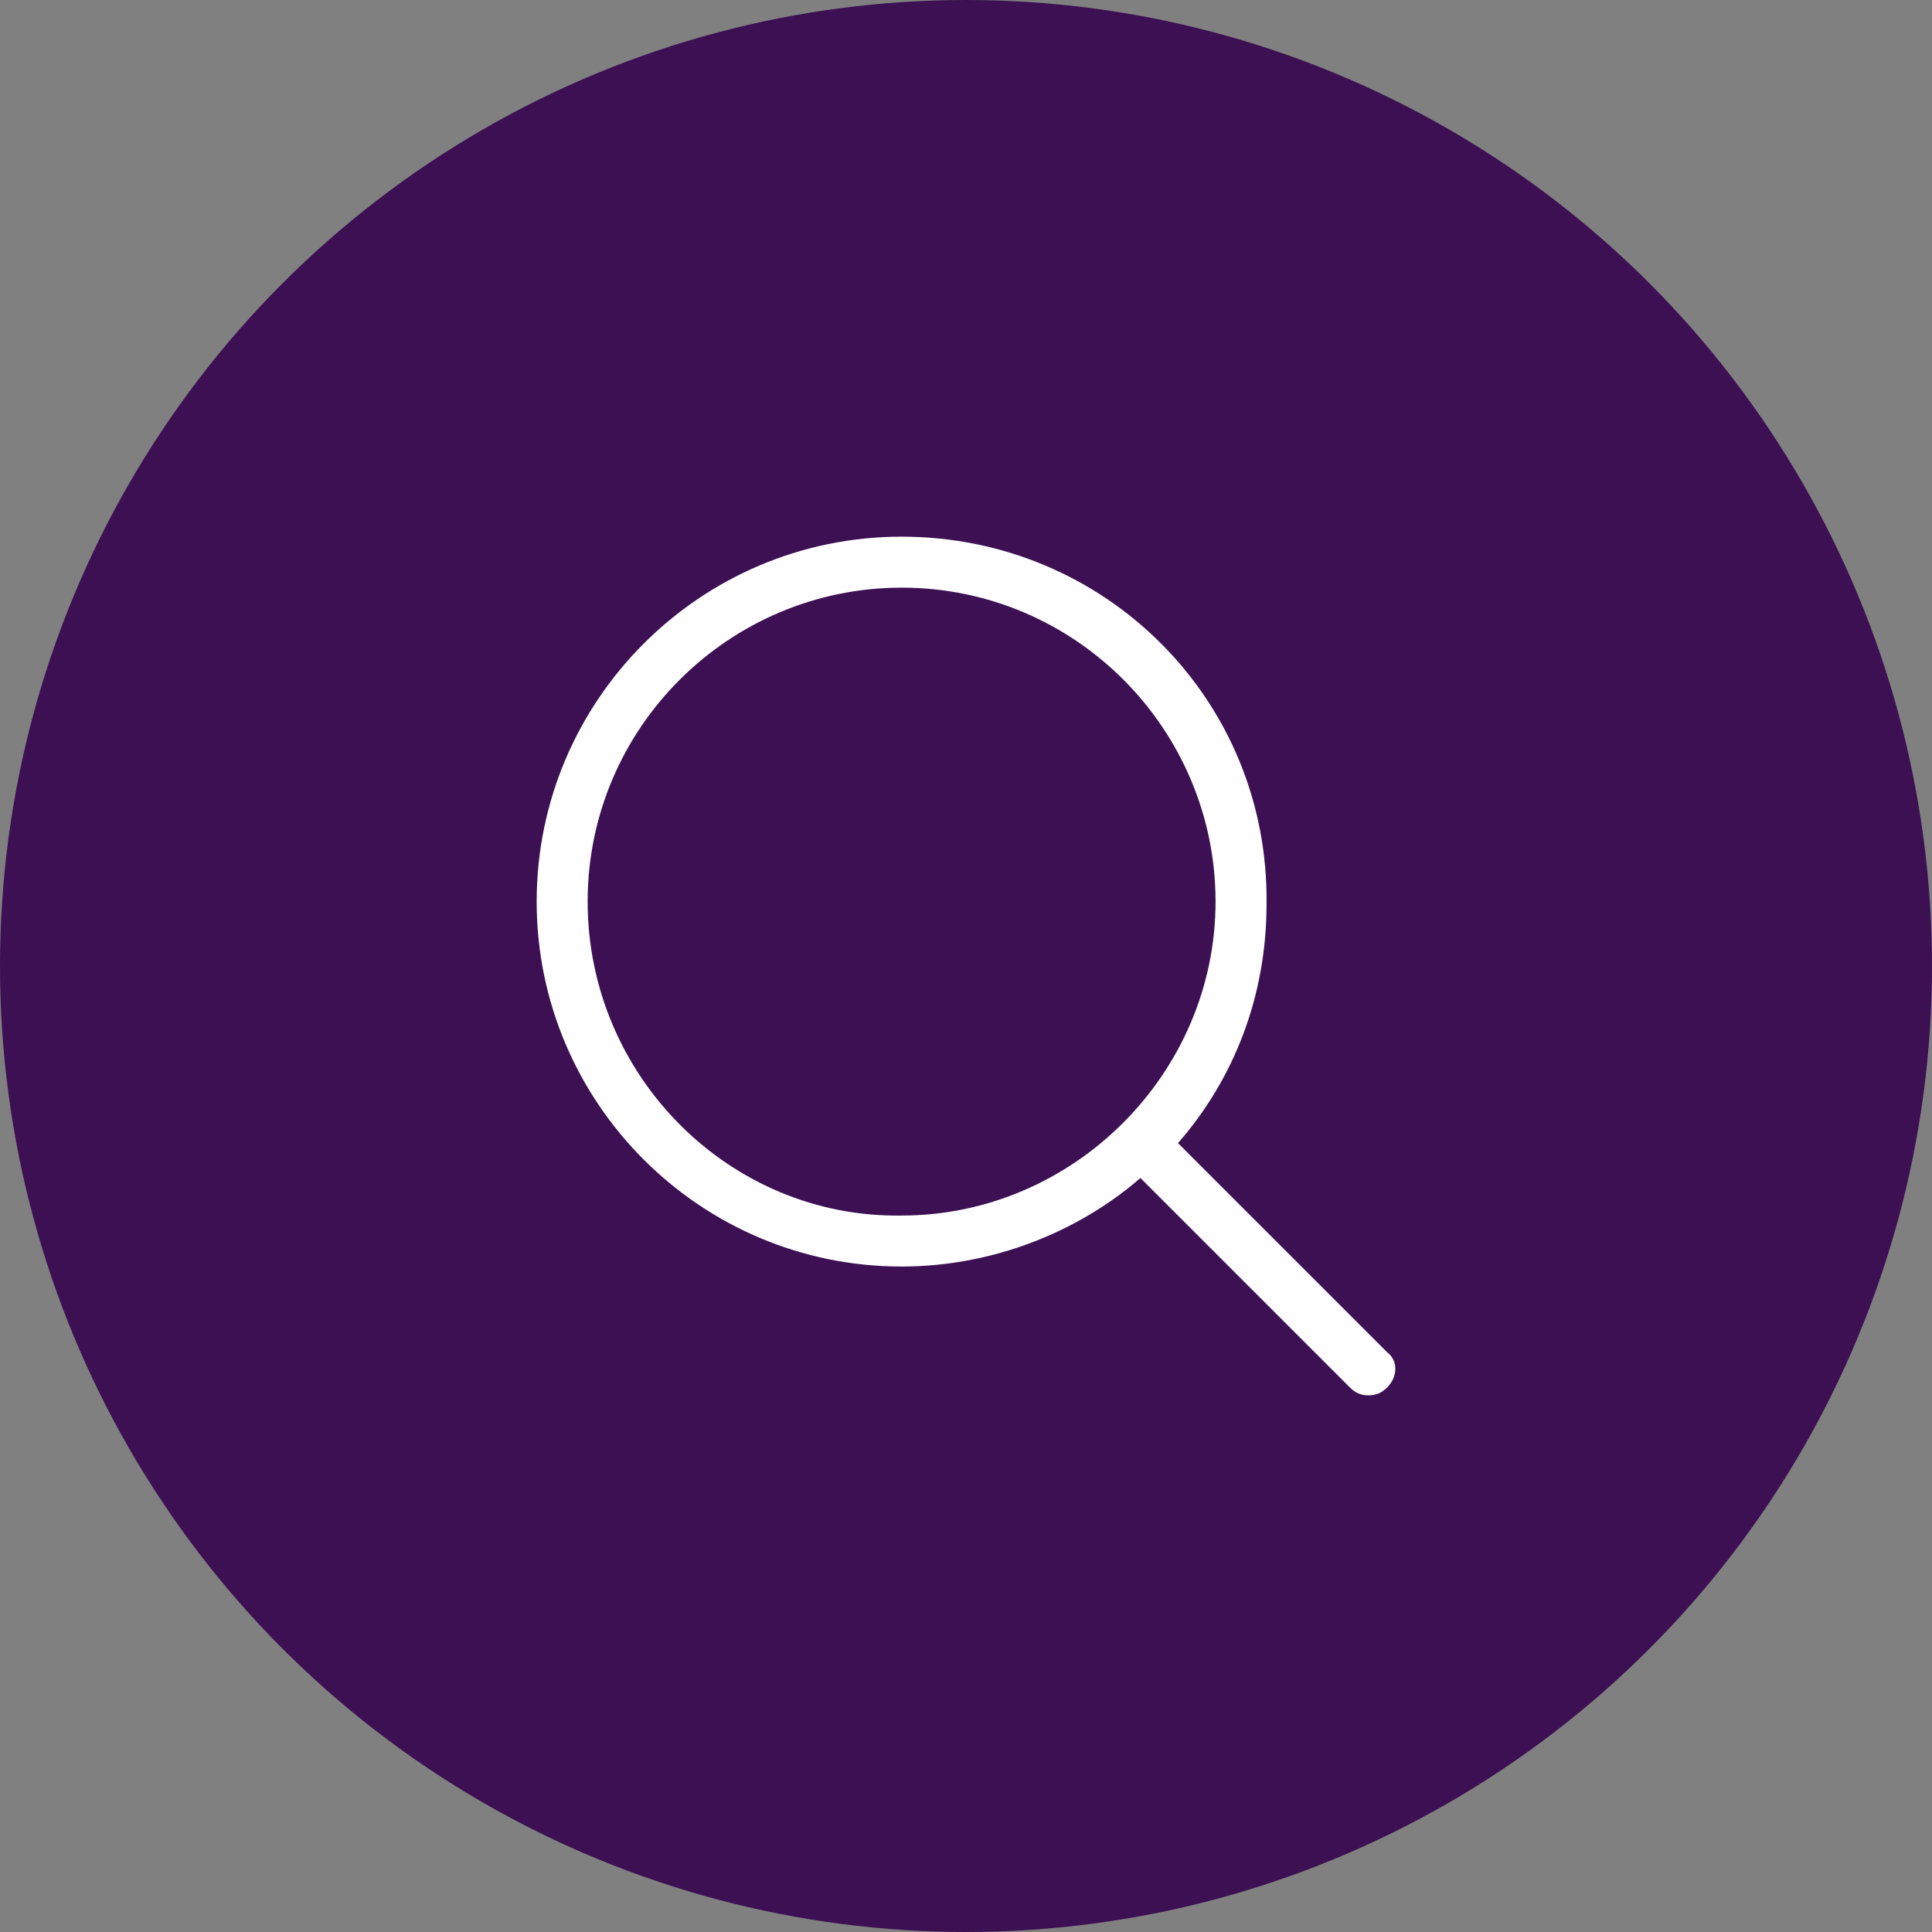
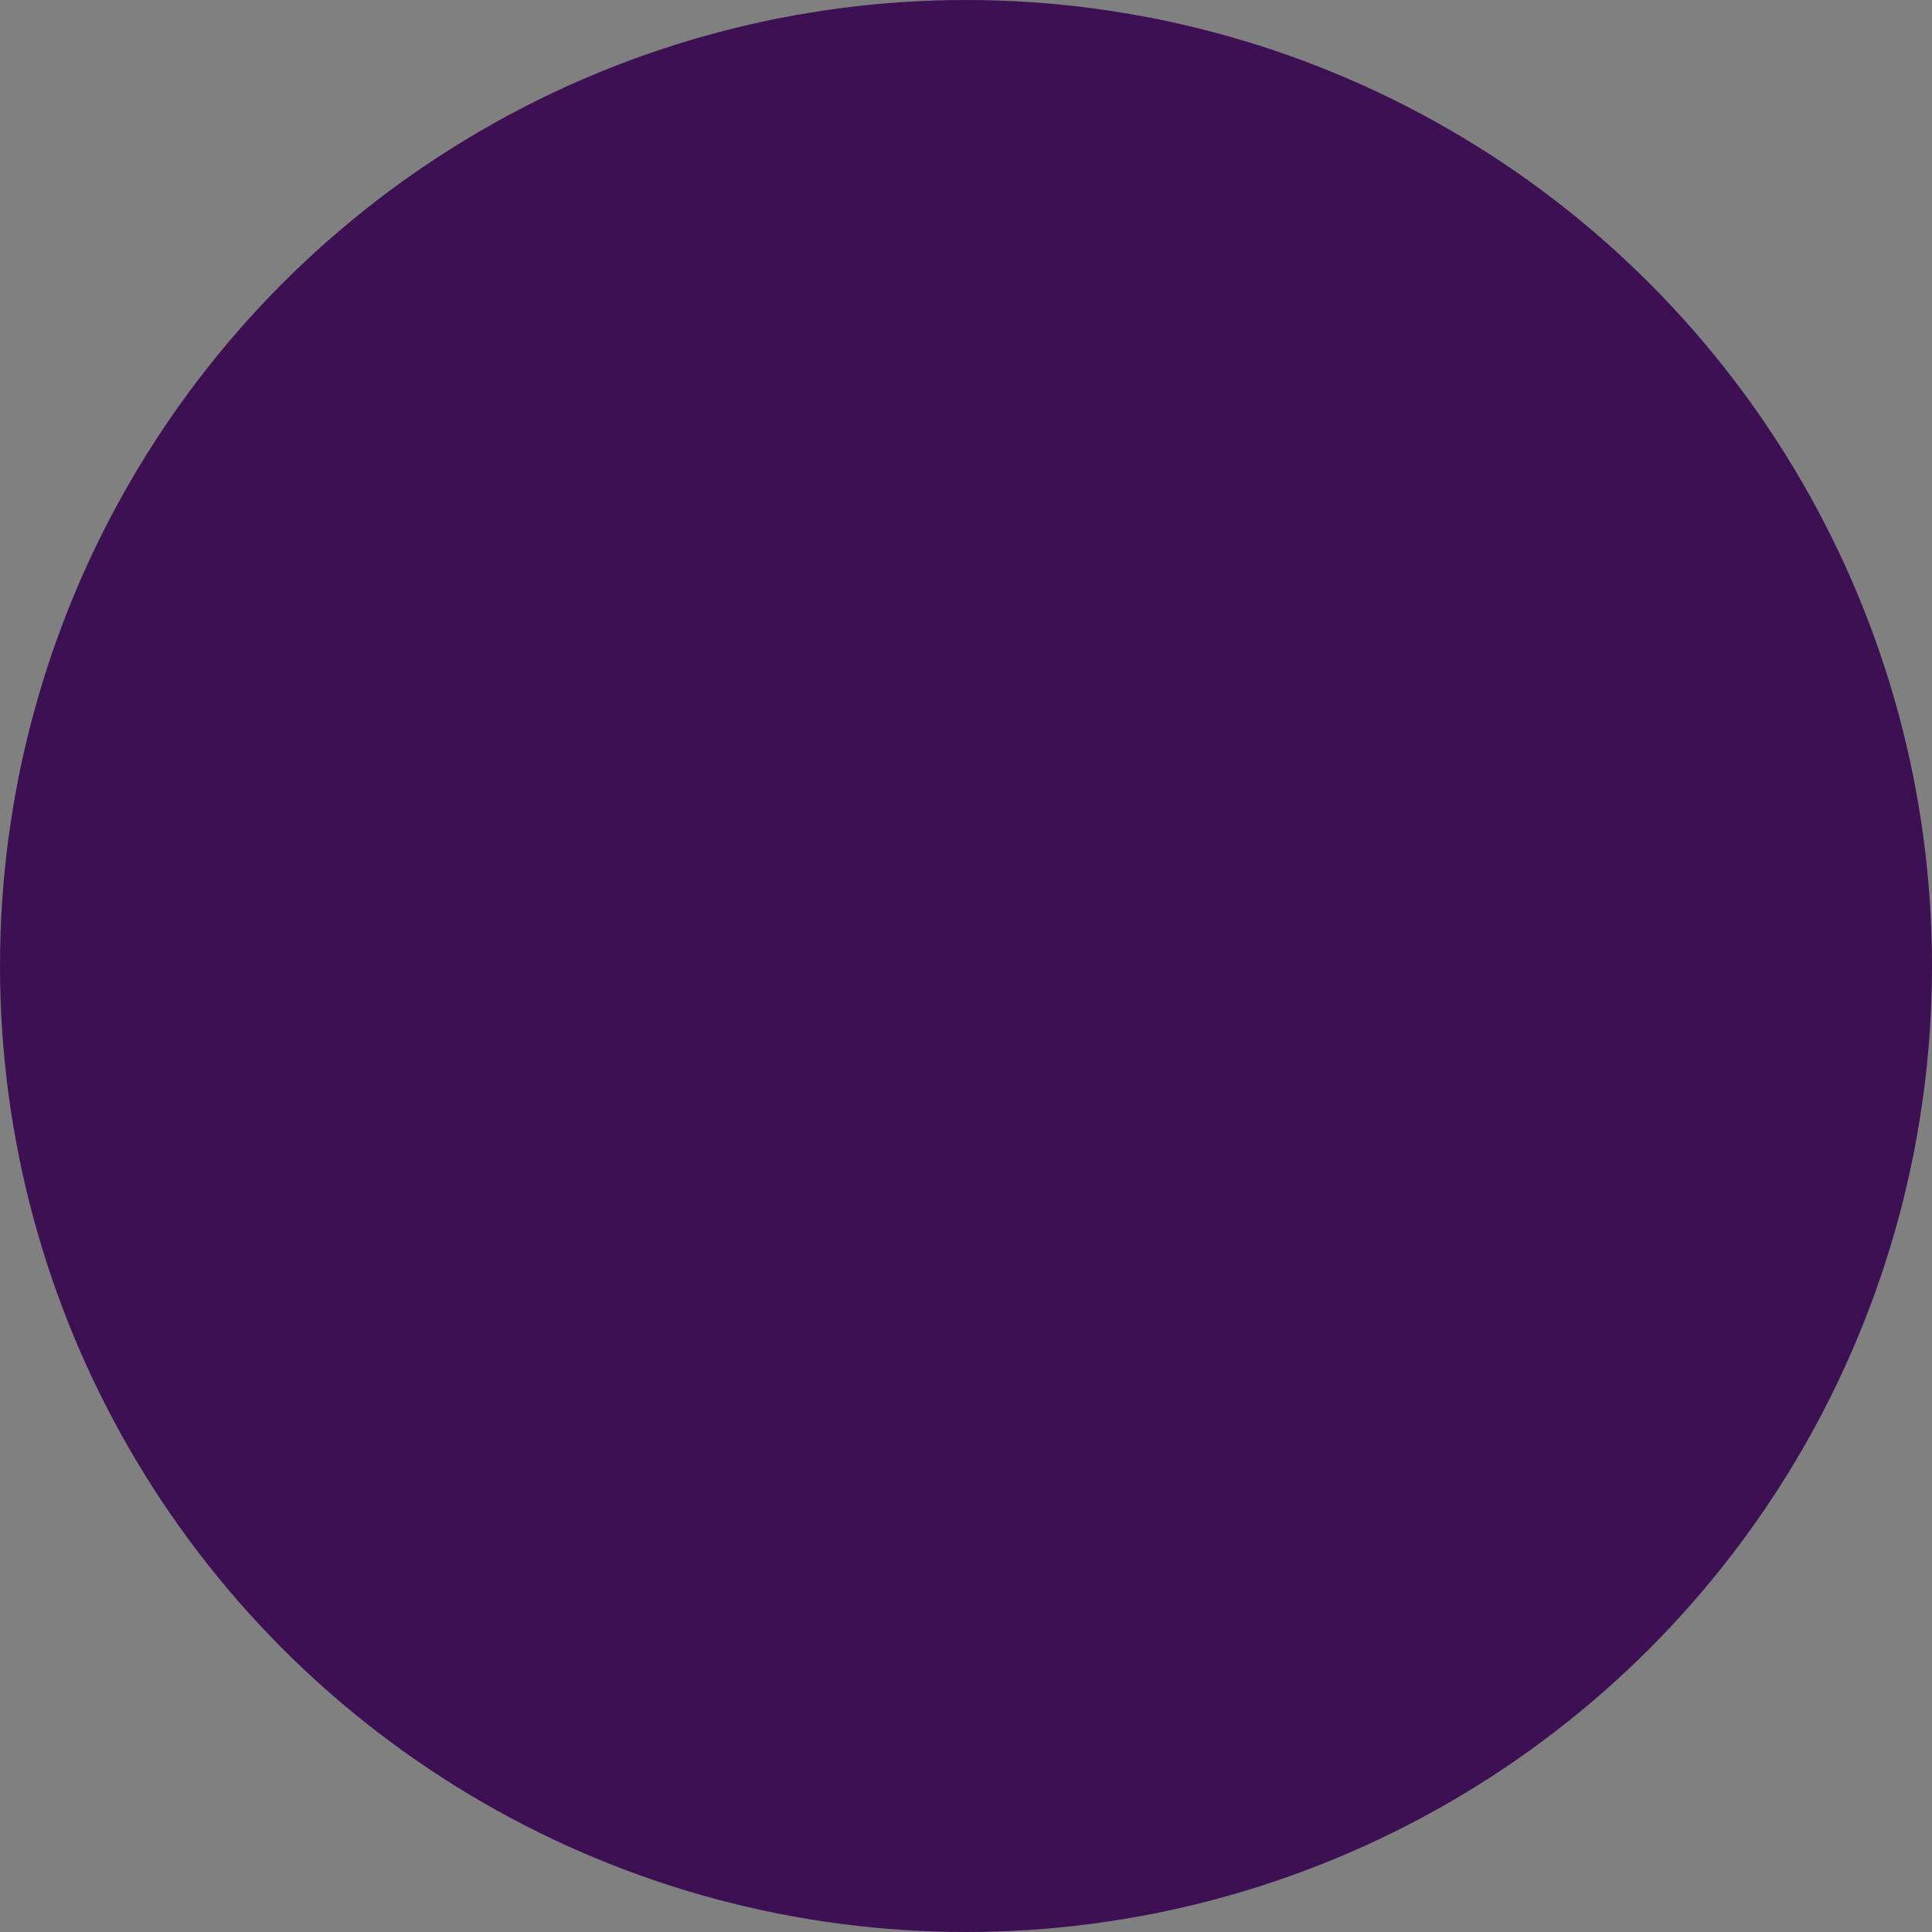
<svg xmlns="http://www.w3.org/2000/svg" version="1.1" id="Layer_1" x="0px" y="0px" viewBox="0 0 72 72" style="enable-background:new 0 0 72 72;" xml:space="preserve">
  <rect x="0" y="0" width="72" height="72" fill="#808080" stroke="none" />
  <style type="text/css">
	.st0{fill-rule:evenodd;clip-rule:evenodd;fill:#3C1053;}
	.st1{fill-rule:evenodd;clip-rule:evenodd;fill:#FFFFFF;}
</style>
  <desc>Created with sketchtool.</desc>
  <g id="Final-Version">
    <g id="MP-0-0-First-disclaimer" transform="translate(-364, -980)">
      <g id="Sections" transform="translate(0, 771)">
        <g id="Icon-and-Text_1_" transform="translate(250, 209)">
          <g id="Content_x2F_Icon-and-Text">
            <g id="Icon-and-Text">
              <g id="Find-Your-Product" transform="translate(114, 0)">
                <circle id="Oval" class="st0" cx="36" cy="36" r="36" />
                <g id="icon_x2F_32px_x2F_search" transform="translate(20, 20)">
-                   <path id="Shape" class="st1" d="M31.7,30.4l-7.8-7.8c2.1-2.4,3.3-5.5,3.3-8.9C27.3,6.1,21.2,0,13.6,0C6.1,0,0,6.1,0,13.6          s6.1,13.6,13.6,13.6c3.4,0,6.6-1.3,8.9-3.3l7.8,7.8c0.2,0.2,0.4,0.3,0.7,0.3s0.5-0.1,0.7-0.3C32.1,31.3,32.1,30.7,31.7,30.4          z M1.9,13.6c0-6.5,5.3-11.7,11.7-11.7c6.5,0,11.7,5.3,11.7,11.7s-5.3,11.7-11.7,11.7C7.2,25.4,1.9,20.1,1.9,13.6z" />
-                 </g>
+                   </g>
              </g>
            </g>
          </g>
        </g>
      </g>
    </g>
  </g>
</svg>